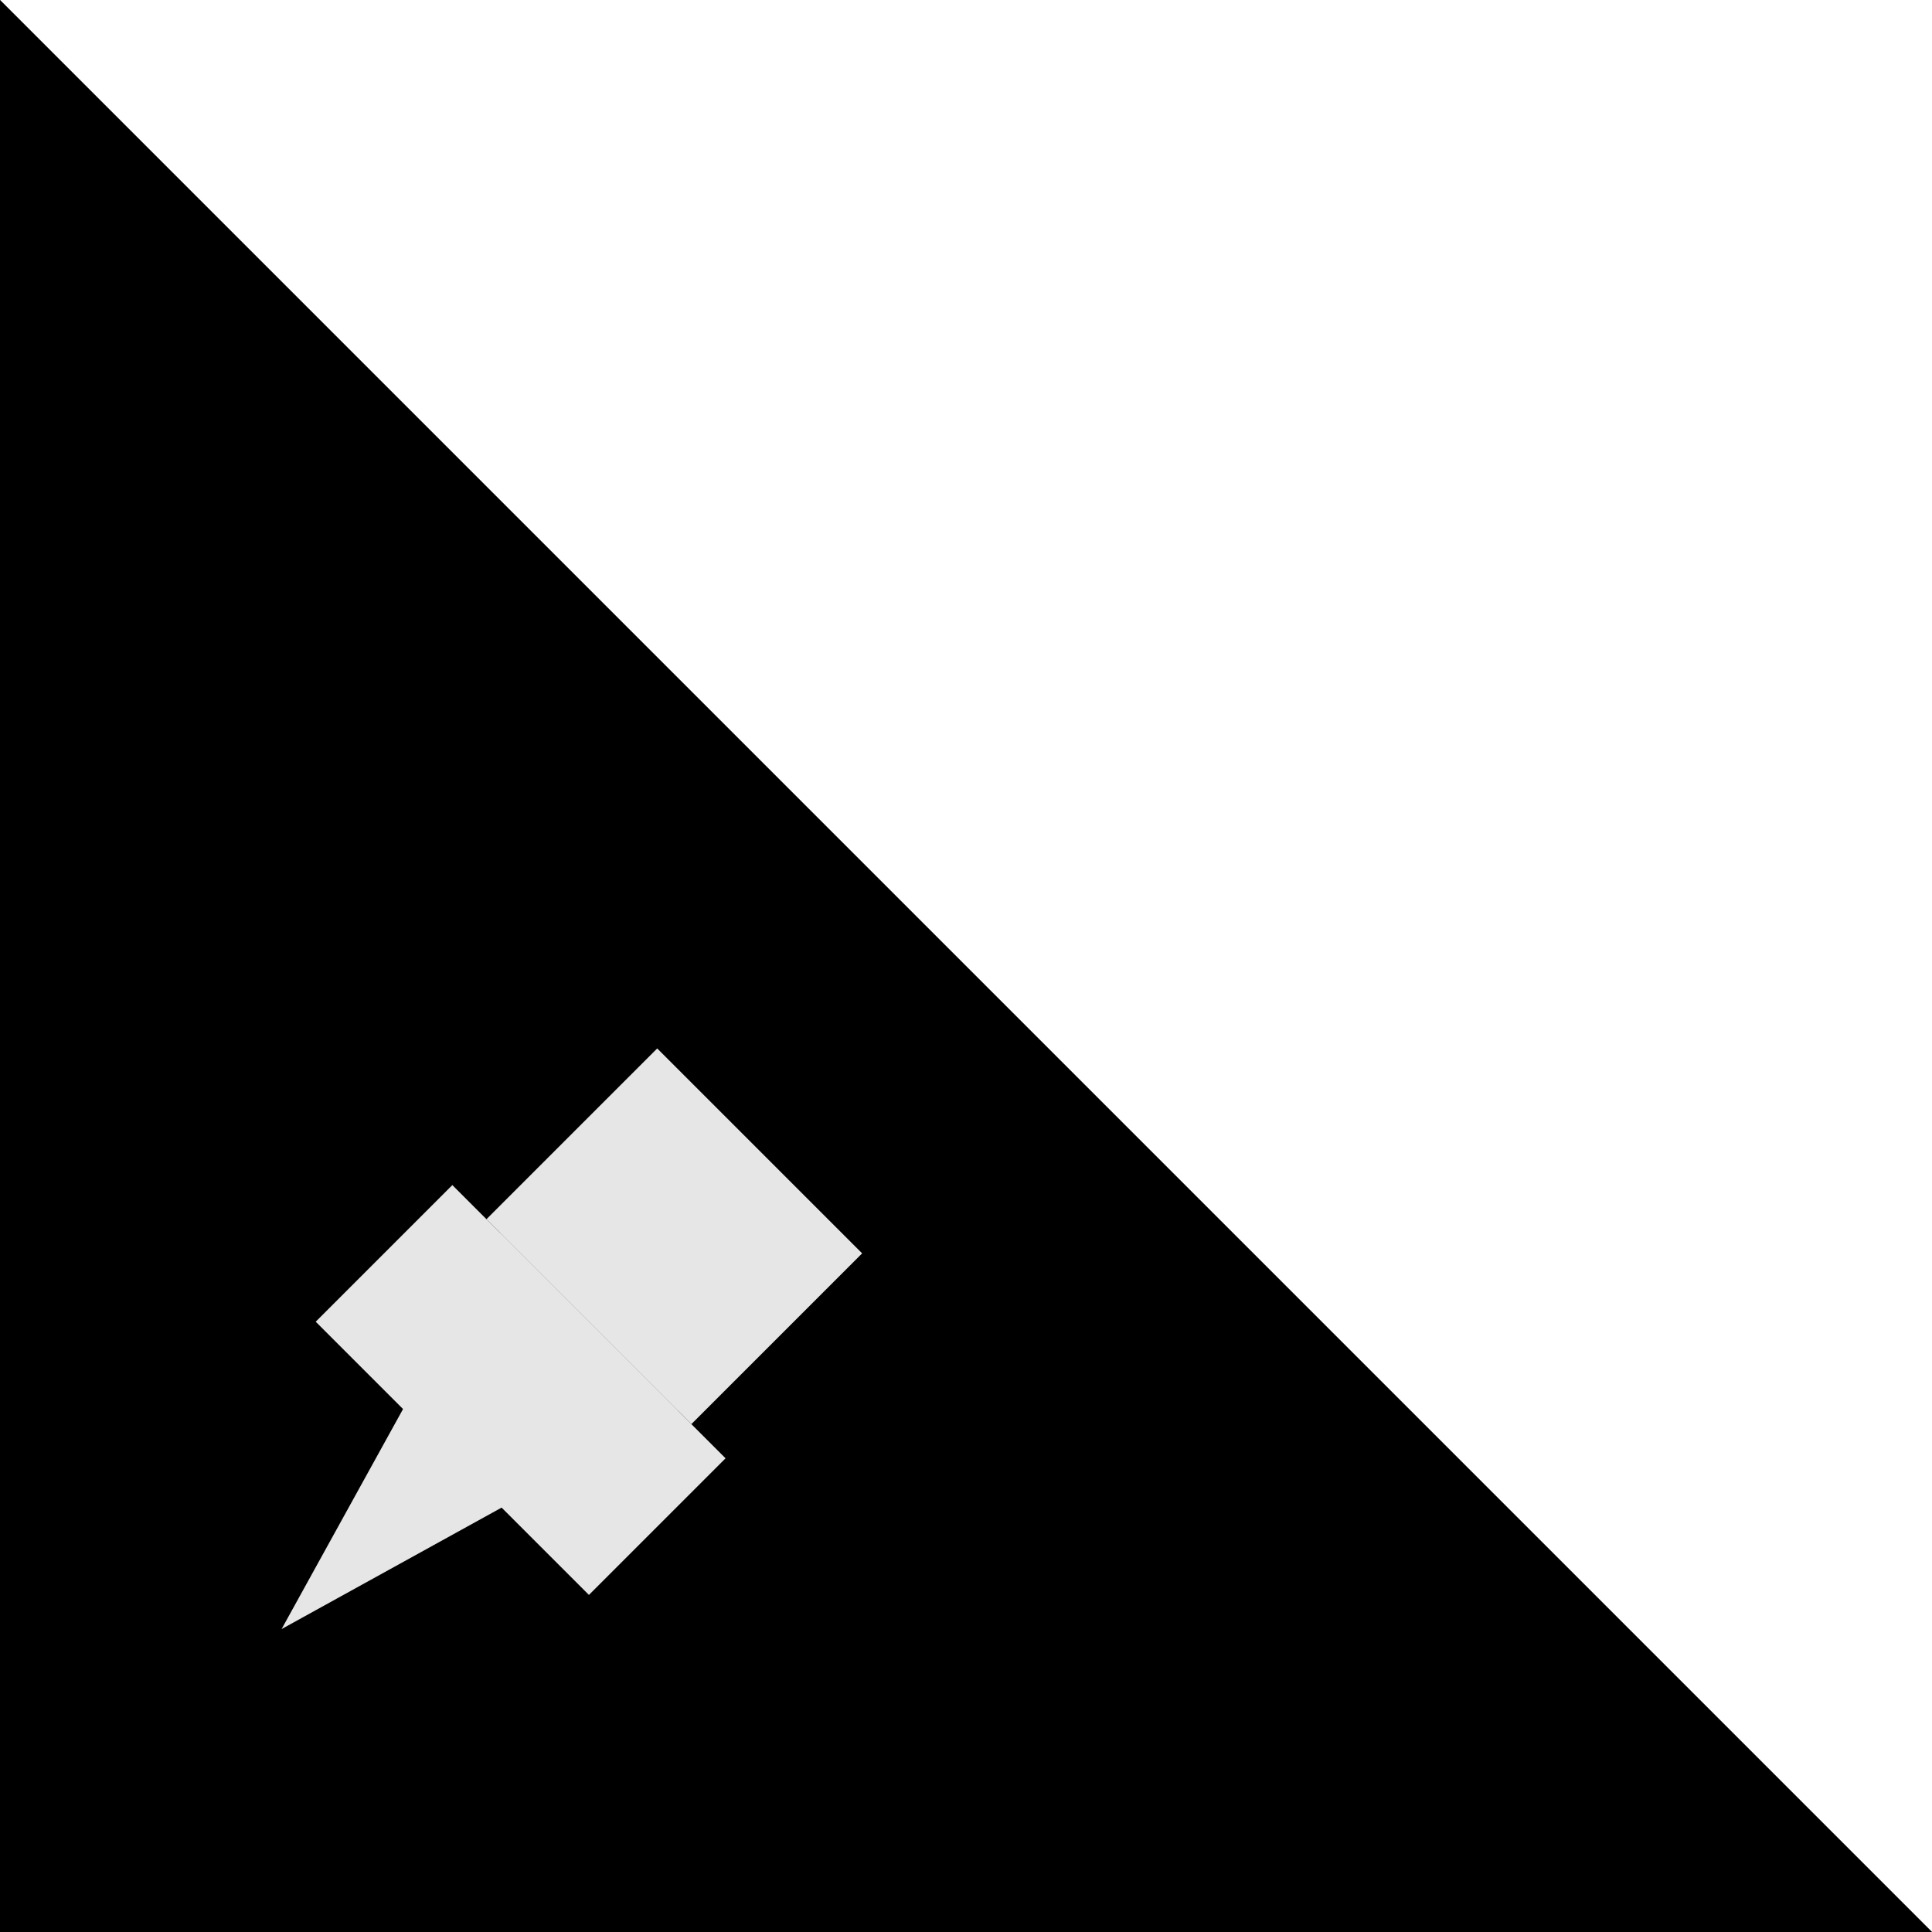
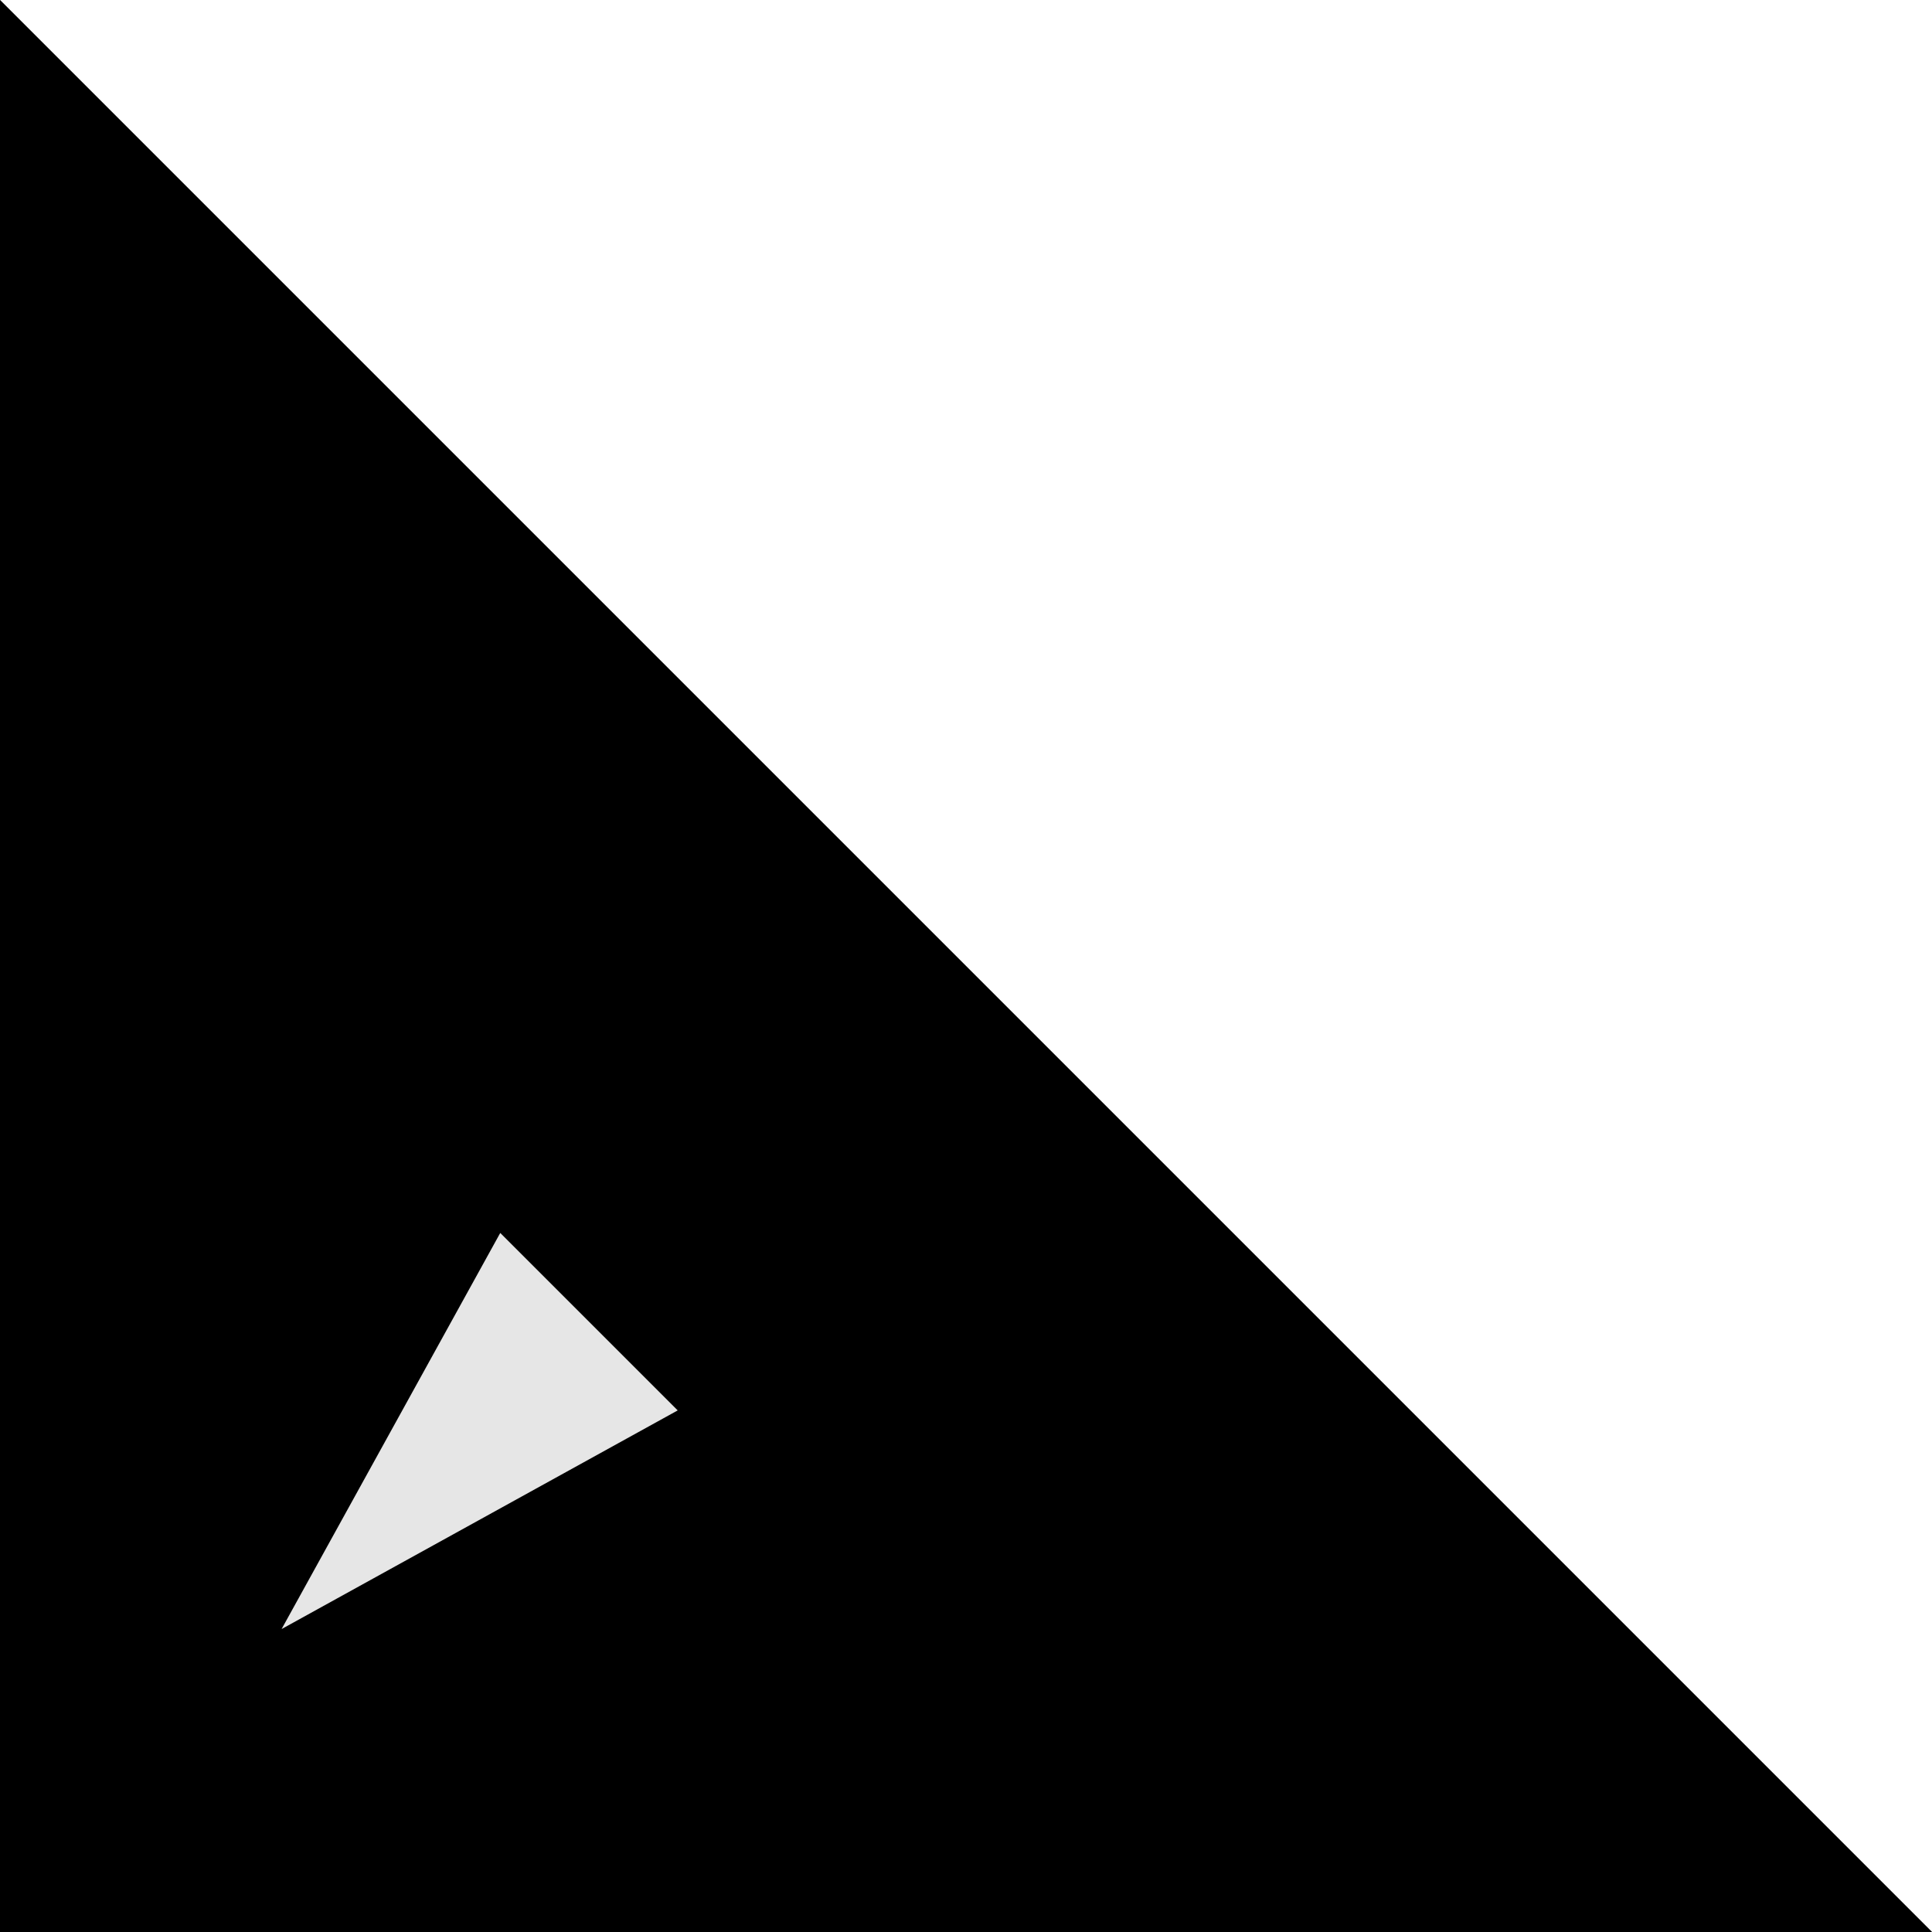
<svg xmlns="http://www.w3.org/2000/svg" width="40" height="40" viewBox="0 0 40 40" fill="none">
  <rect x="0" y="0" width="40" height="40" fill="#808080" stroke="none" />
  <path d="M40 40V0H0L40 40Z" fill="white" />
  <path d="M3.49691e-06 -3.49691e-06L0 40L40 40L3.49691e-06 -3.49691e-06Z" fill="black" />
-   <rect x="9.365" y="24.536" width="8" height="4" transform="rotate(45 9.365 24.536)" fill="#E6E6E6" />
-   <rect x="13.607" y="21.707" width="6" height="5" transform="rotate(45 13.607 21.707)" fill="#E6E6E6" />
  <path d="M5.83 33.728L10.357 25.527L14.031 29.201L5.83 33.728Z" fill="#E6E6E6" />
</svg>